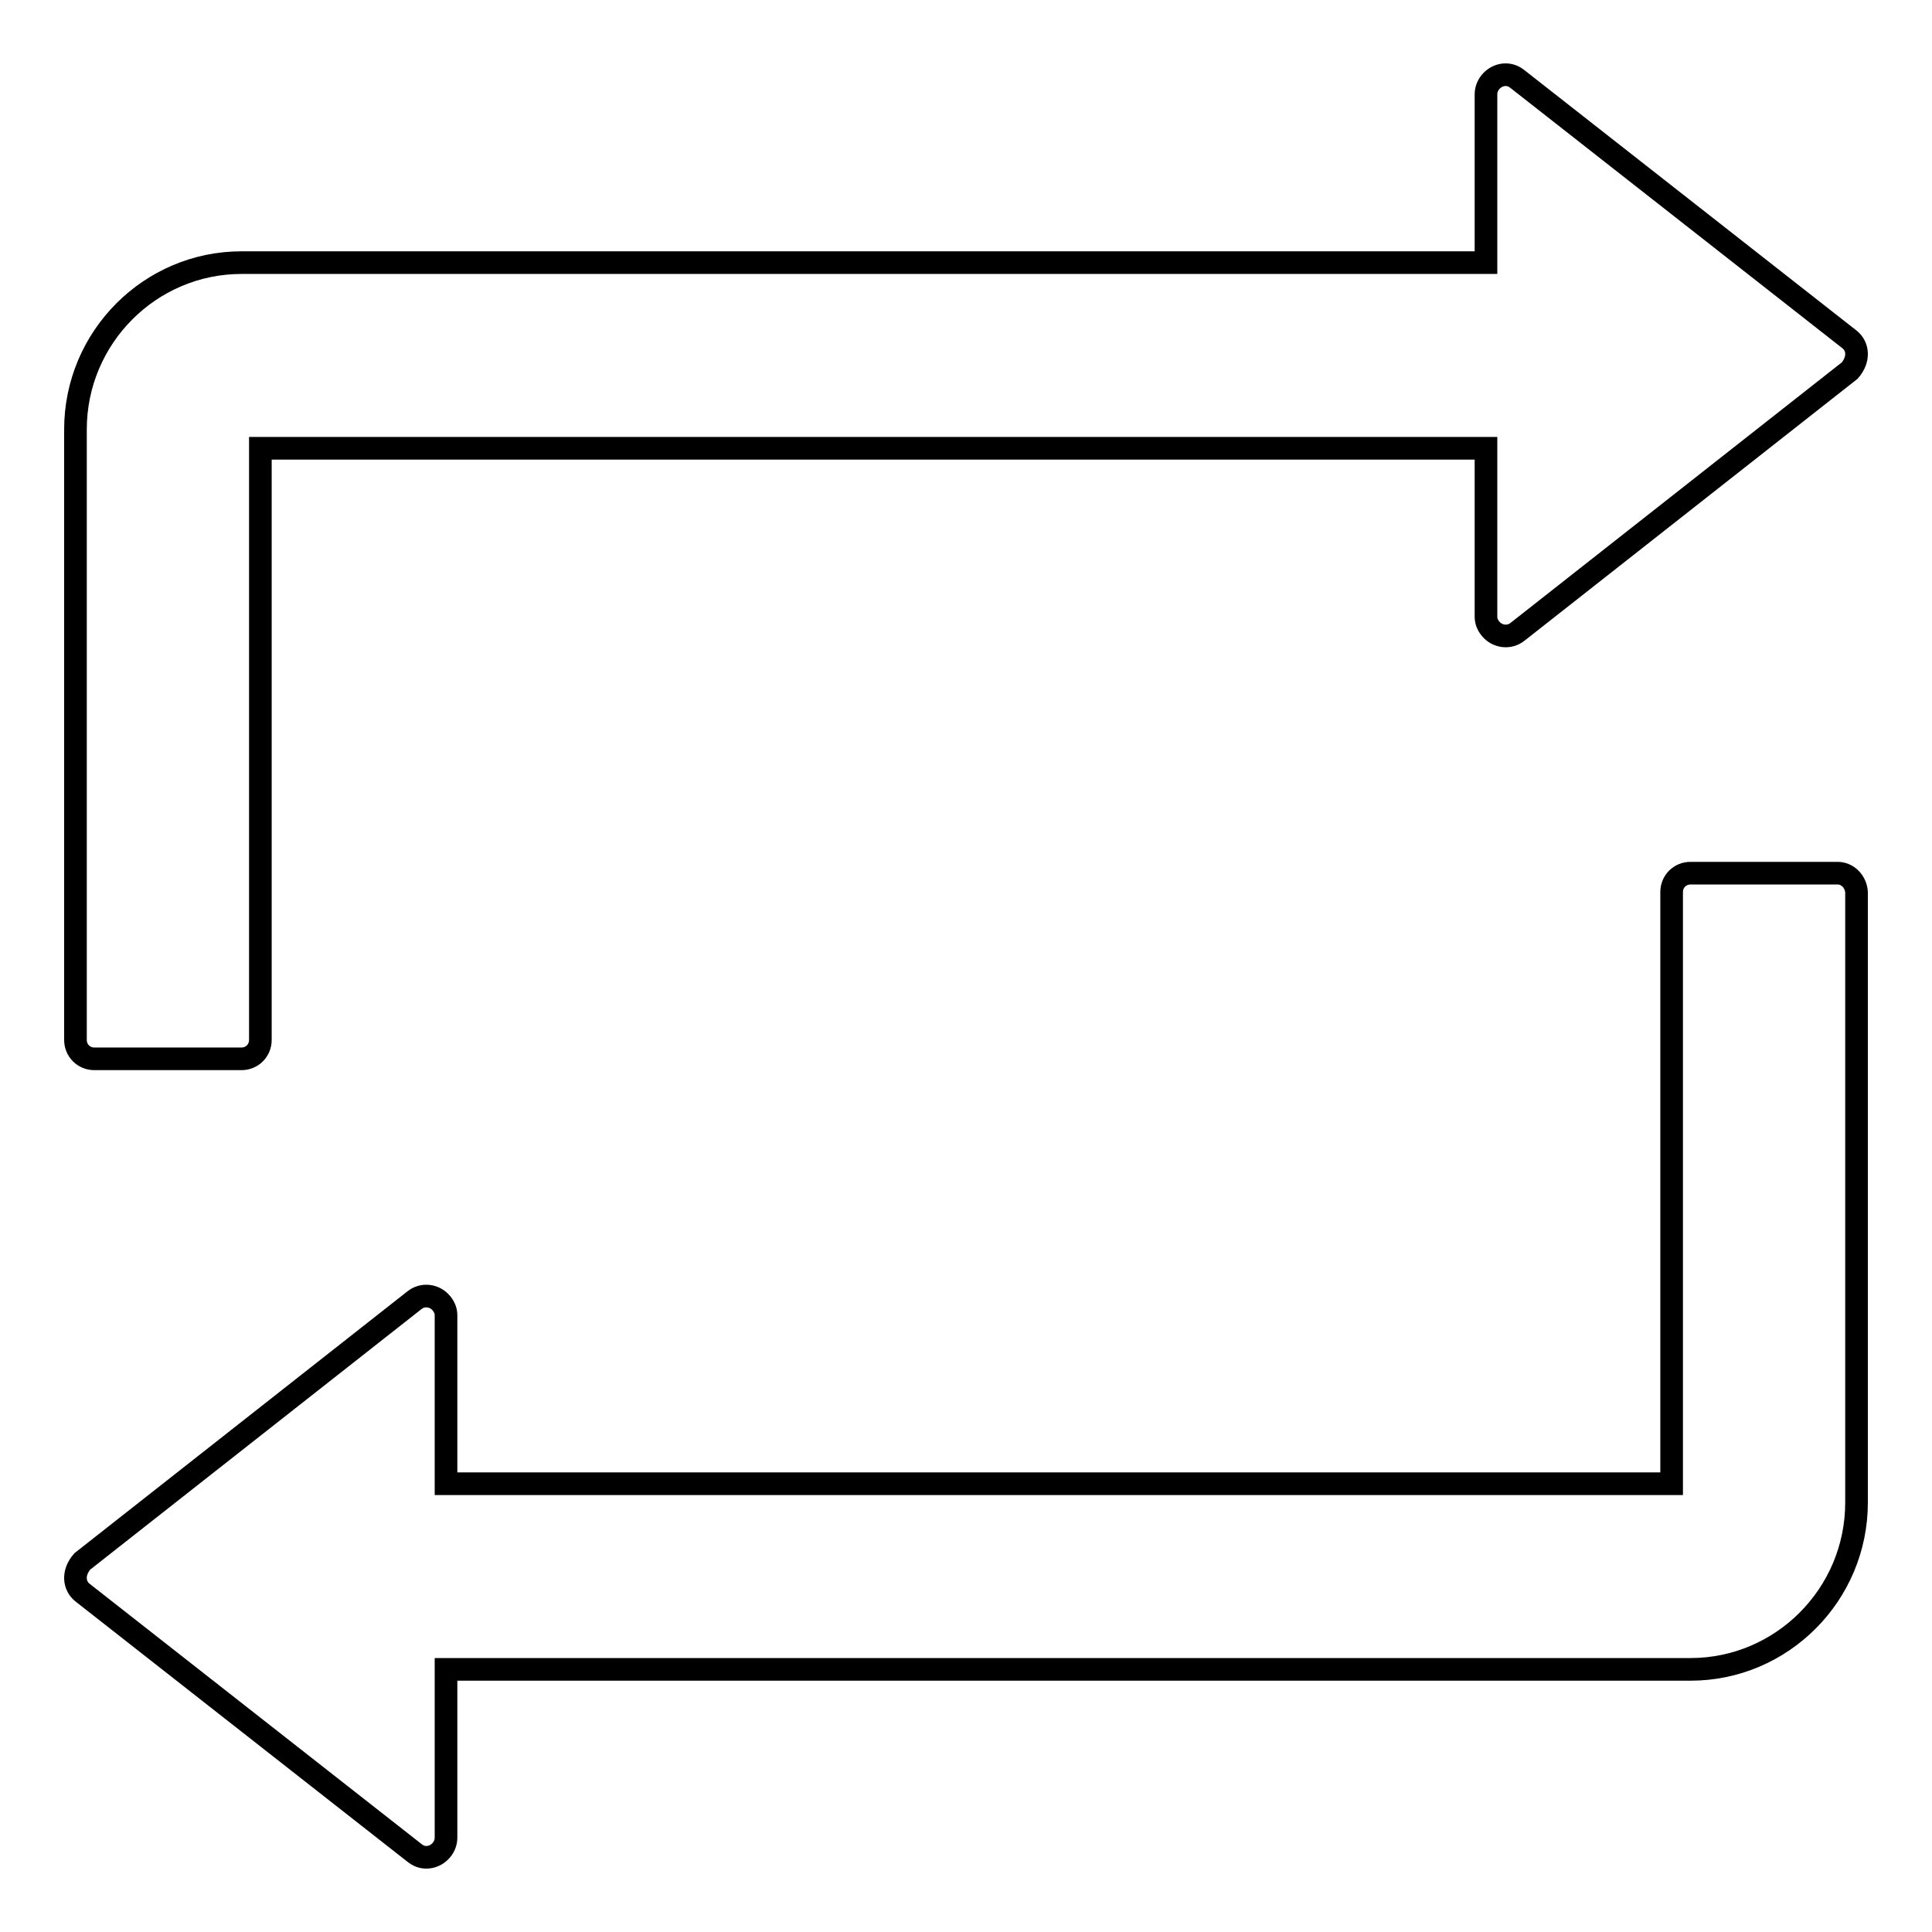
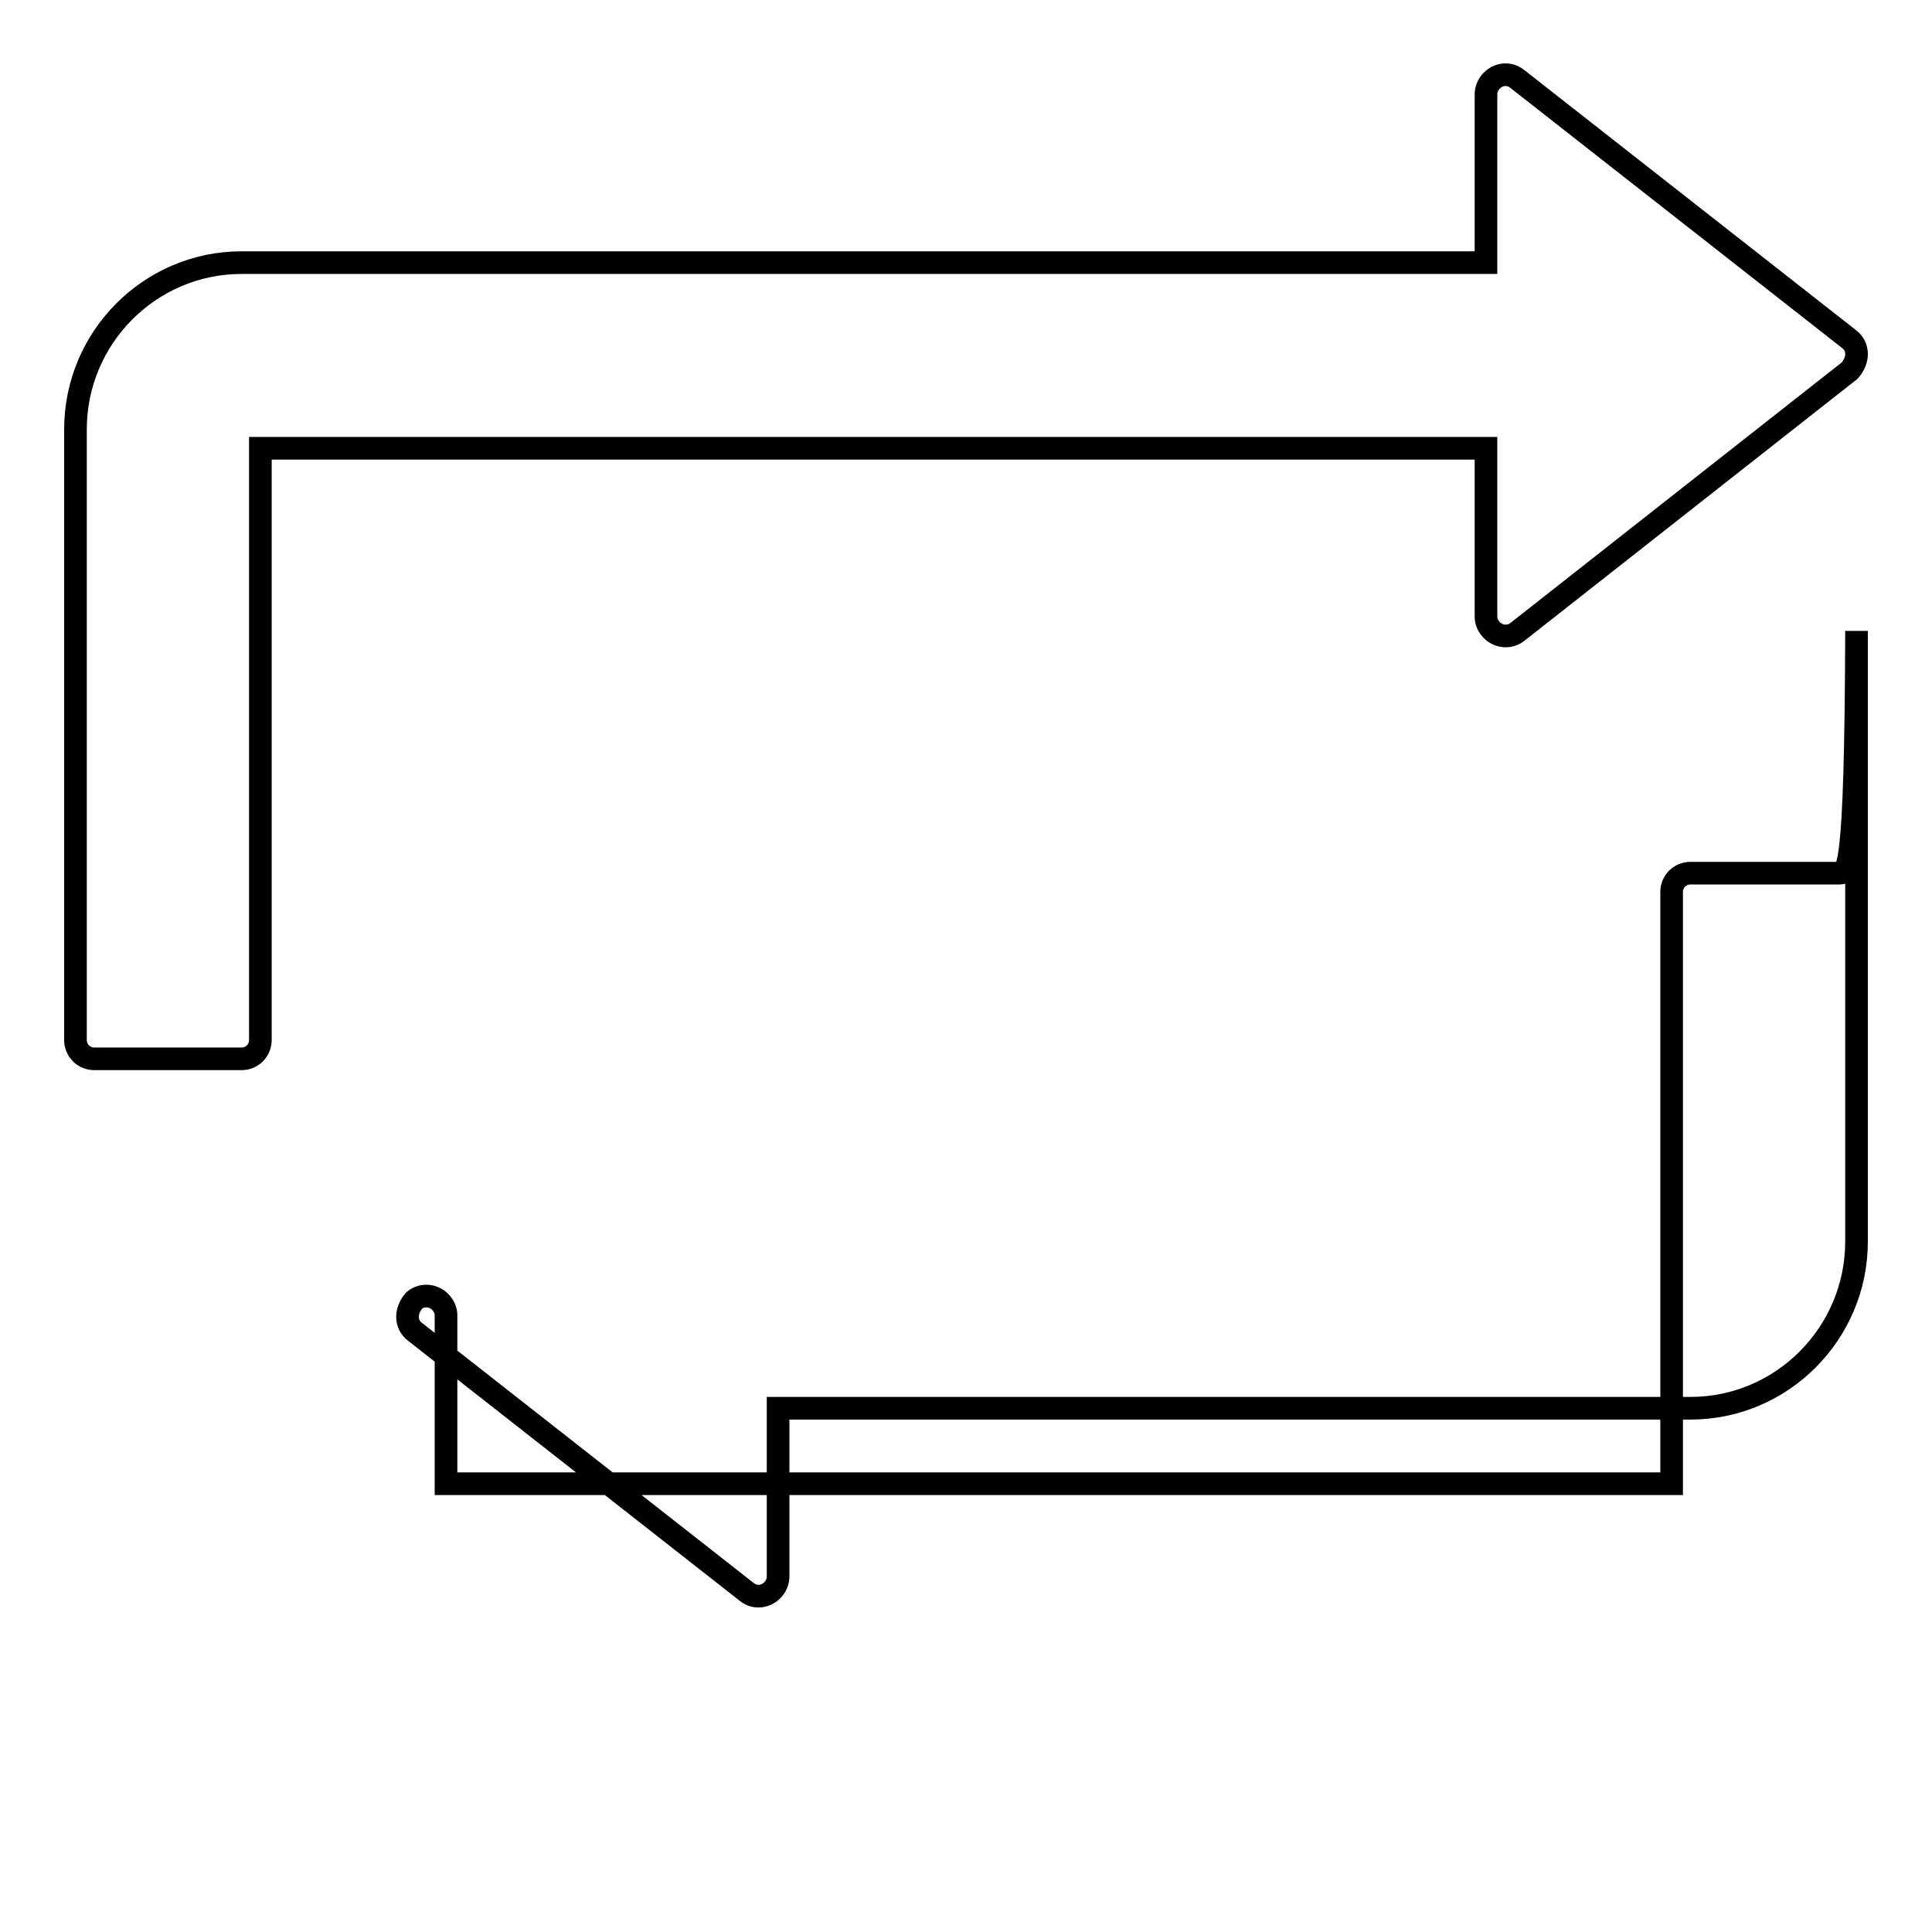
<svg xmlns="http://www.w3.org/2000/svg" version="1.1" x="0px" y="0px" viewBox="0 0 256 256" enable-background="new 0 0 256 256" xml:space="preserve">
  <g>
-     <path stroke-width="3" fill-opacity="0" stroke="#000000" d="M12.5,140.3H32c1.4,0,2.5-1.1,2.5-2.5V59.4h162.4v22.3c0,0.6,0.2,1.1,0.6,1.6c0.9,1.1,2.5,1.3,3.6,0.4 l44-34.6c1.3-1.5,1.1-3.2,0-4.1l-44-34.5c-0.5-0.4-1-0.6-1.6-0.6c-1.4,0-2.6,1.2-2.6,2.6v22.3H32c-12.1,0-22,9.9-22,22.1v80.9 C10,139.2,11.1,140.3,12.5,140.3z M243.5,115.7h-19.5c-1.4,0-2.5,1.1-2.5,2.5v78.4H59.1v-22.3c0-0.6-0.2-1.1-0.6-1.6 c-0.9-1.1-2.5-1.3-3.6-0.4l-44,34.6c-1.3,1.5-1.1,3.2,0,4.1l44,34.5c0.5,0.4,1,0.6,1.6,0.6c1.4,0,2.6-1.2,2.6-2.6v-22.3H224 c12.1,0,22-9.9,22-22.1v-80.9C245.9,116.8,244.8,115.7,243.5,115.7z" />
+     <path stroke-width="3" fill-opacity="0" stroke="#000000" d="M12.5,140.3H32c1.4,0,2.5-1.1,2.5-2.5V59.4h162.4v22.3c0,0.6,0.2,1.1,0.6,1.6c0.9,1.1,2.5,1.3,3.6,0.4 l44-34.6c1.3-1.5,1.1-3.2,0-4.1l-44-34.5c-0.5-0.4-1-0.6-1.6-0.6c-1.4,0-2.6,1.2-2.6,2.6v22.3H32c-12.1,0-22,9.9-22,22.1v80.9 C10,139.2,11.1,140.3,12.5,140.3z M243.5,115.7h-19.5c-1.4,0-2.5,1.1-2.5,2.5v78.4H59.1v-22.3c0-0.6-0.2-1.1-0.6-1.6 c-0.9-1.1-2.5-1.3-3.6-0.4c-1.3,1.5-1.1,3.2,0,4.1l44,34.5c0.5,0.4,1,0.6,1.6,0.6c1.4,0,2.6-1.2,2.6-2.6v-22.3H224 c12.1,0,22-9.9,22-22.1v-80.9C245.9,116.8,244.8,115.7,243.5,115.7z" />
  </g>
</svg>